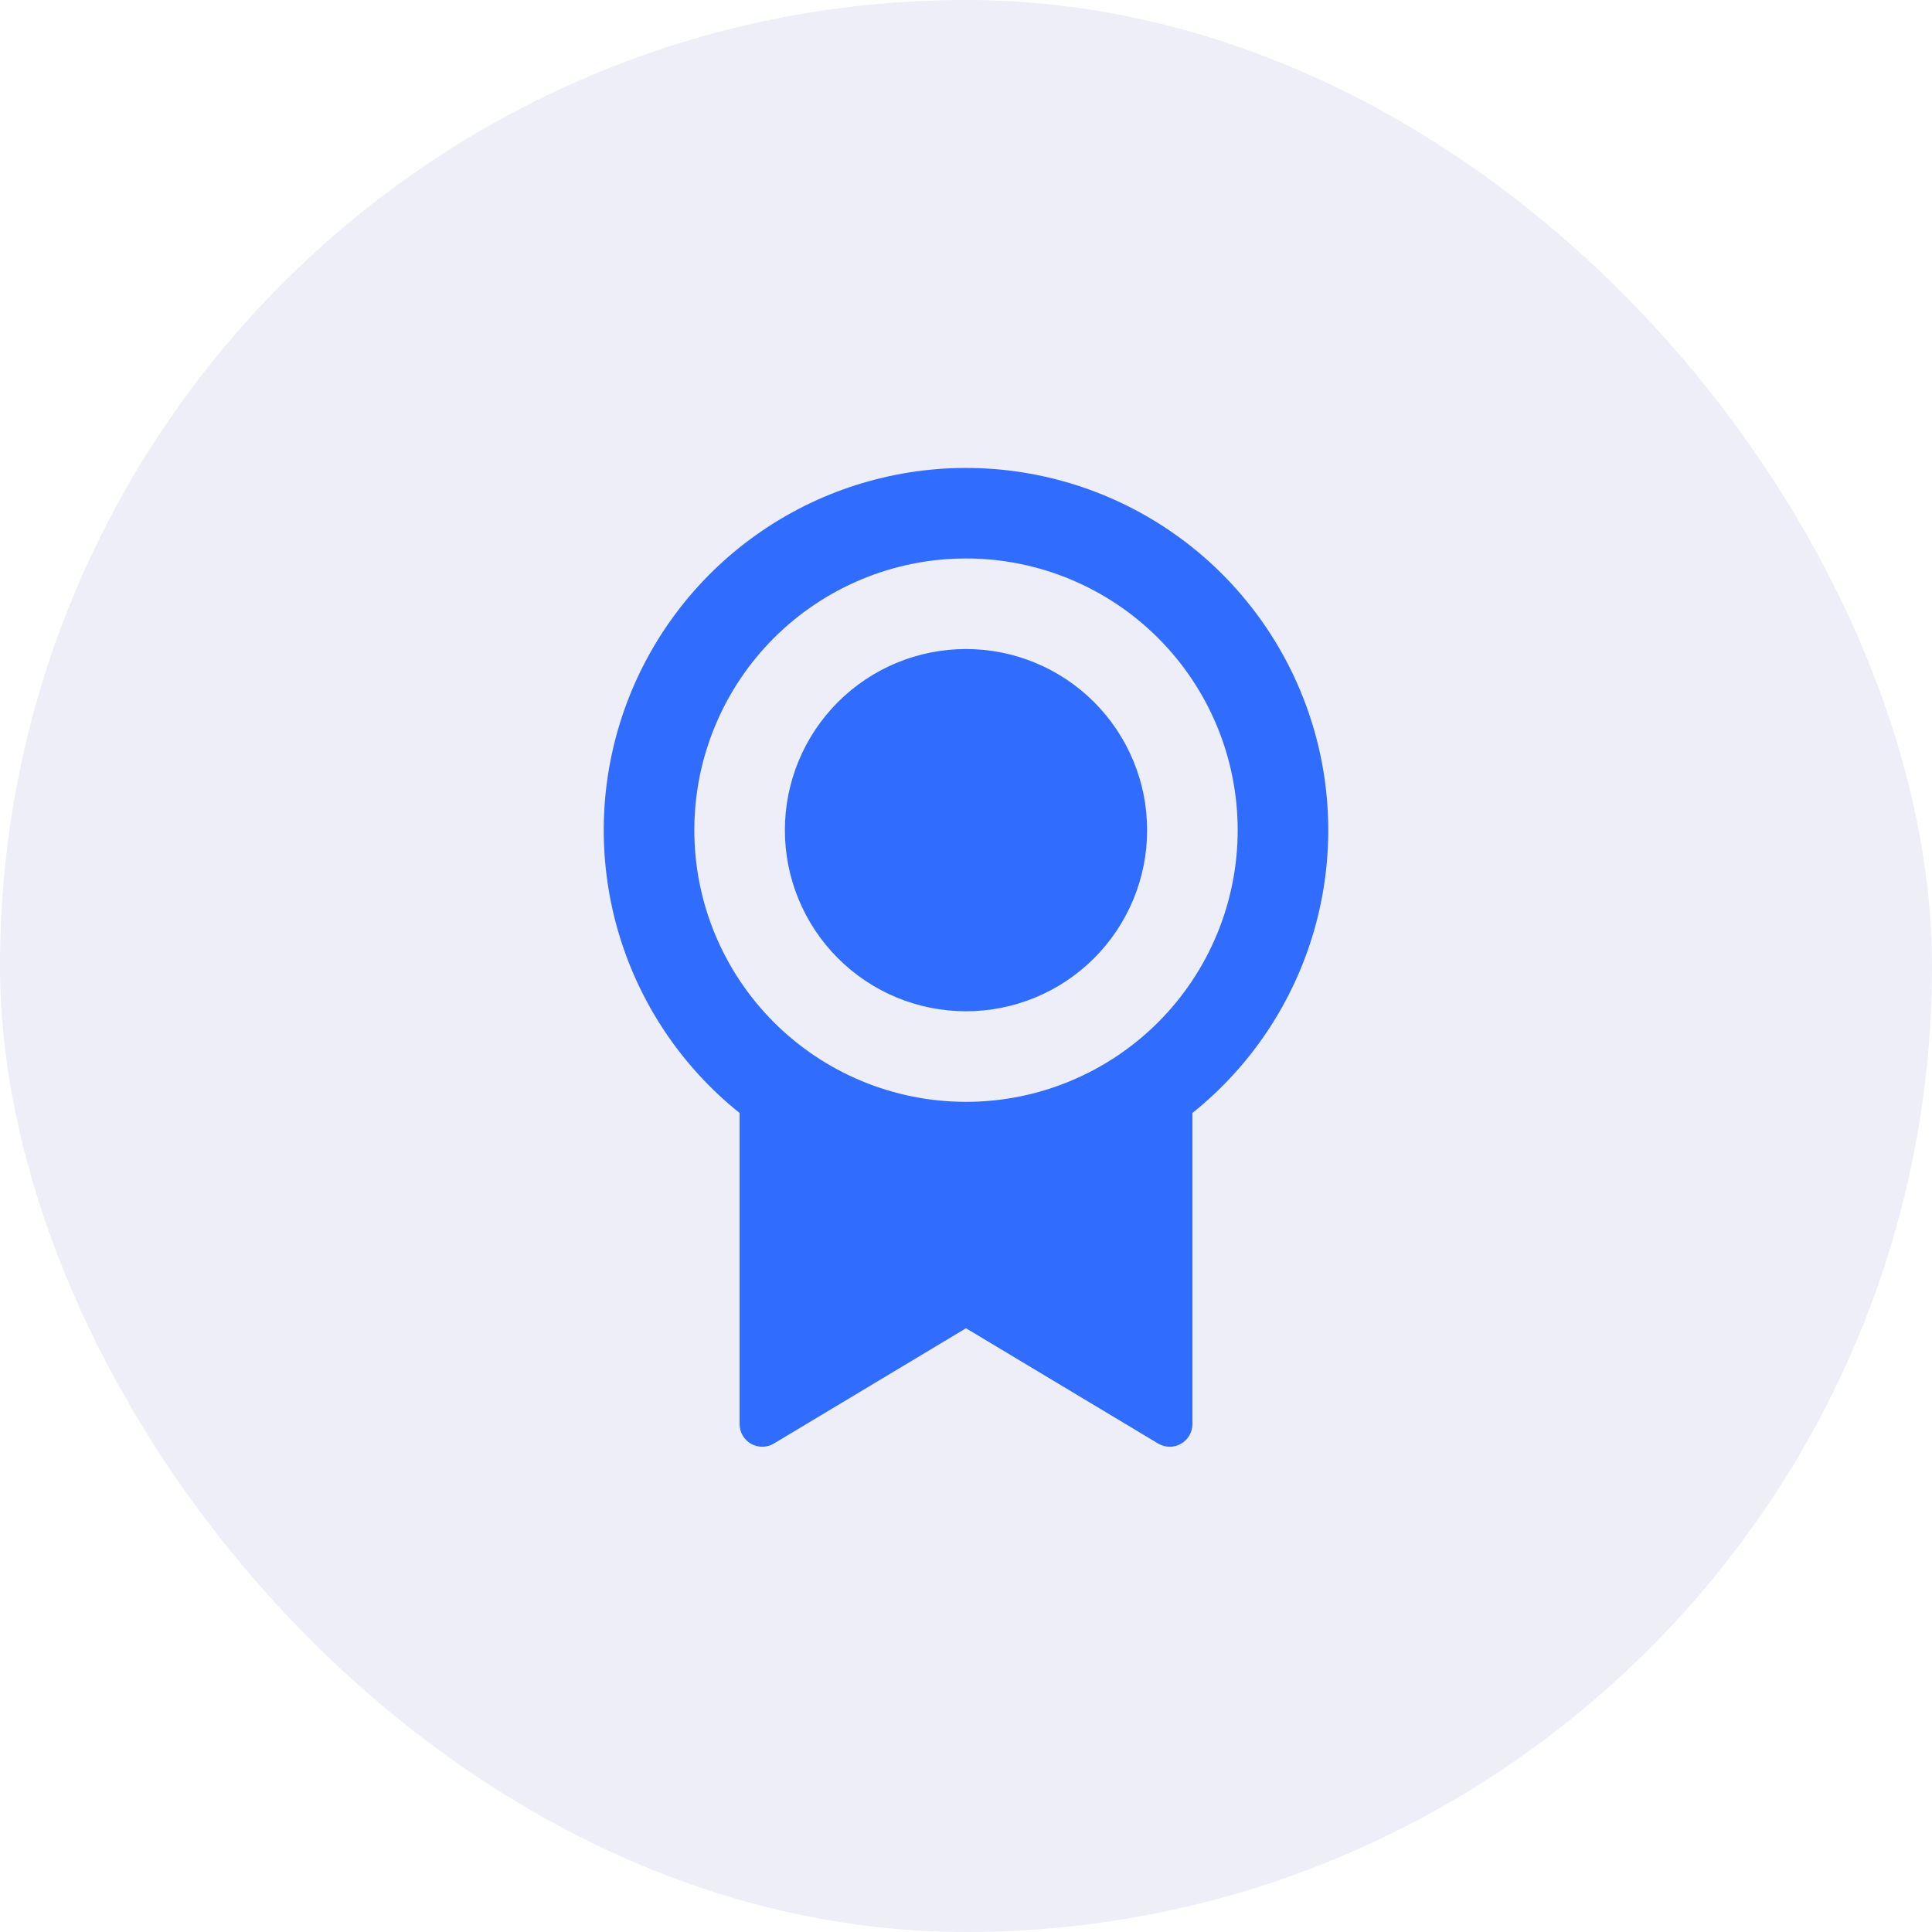
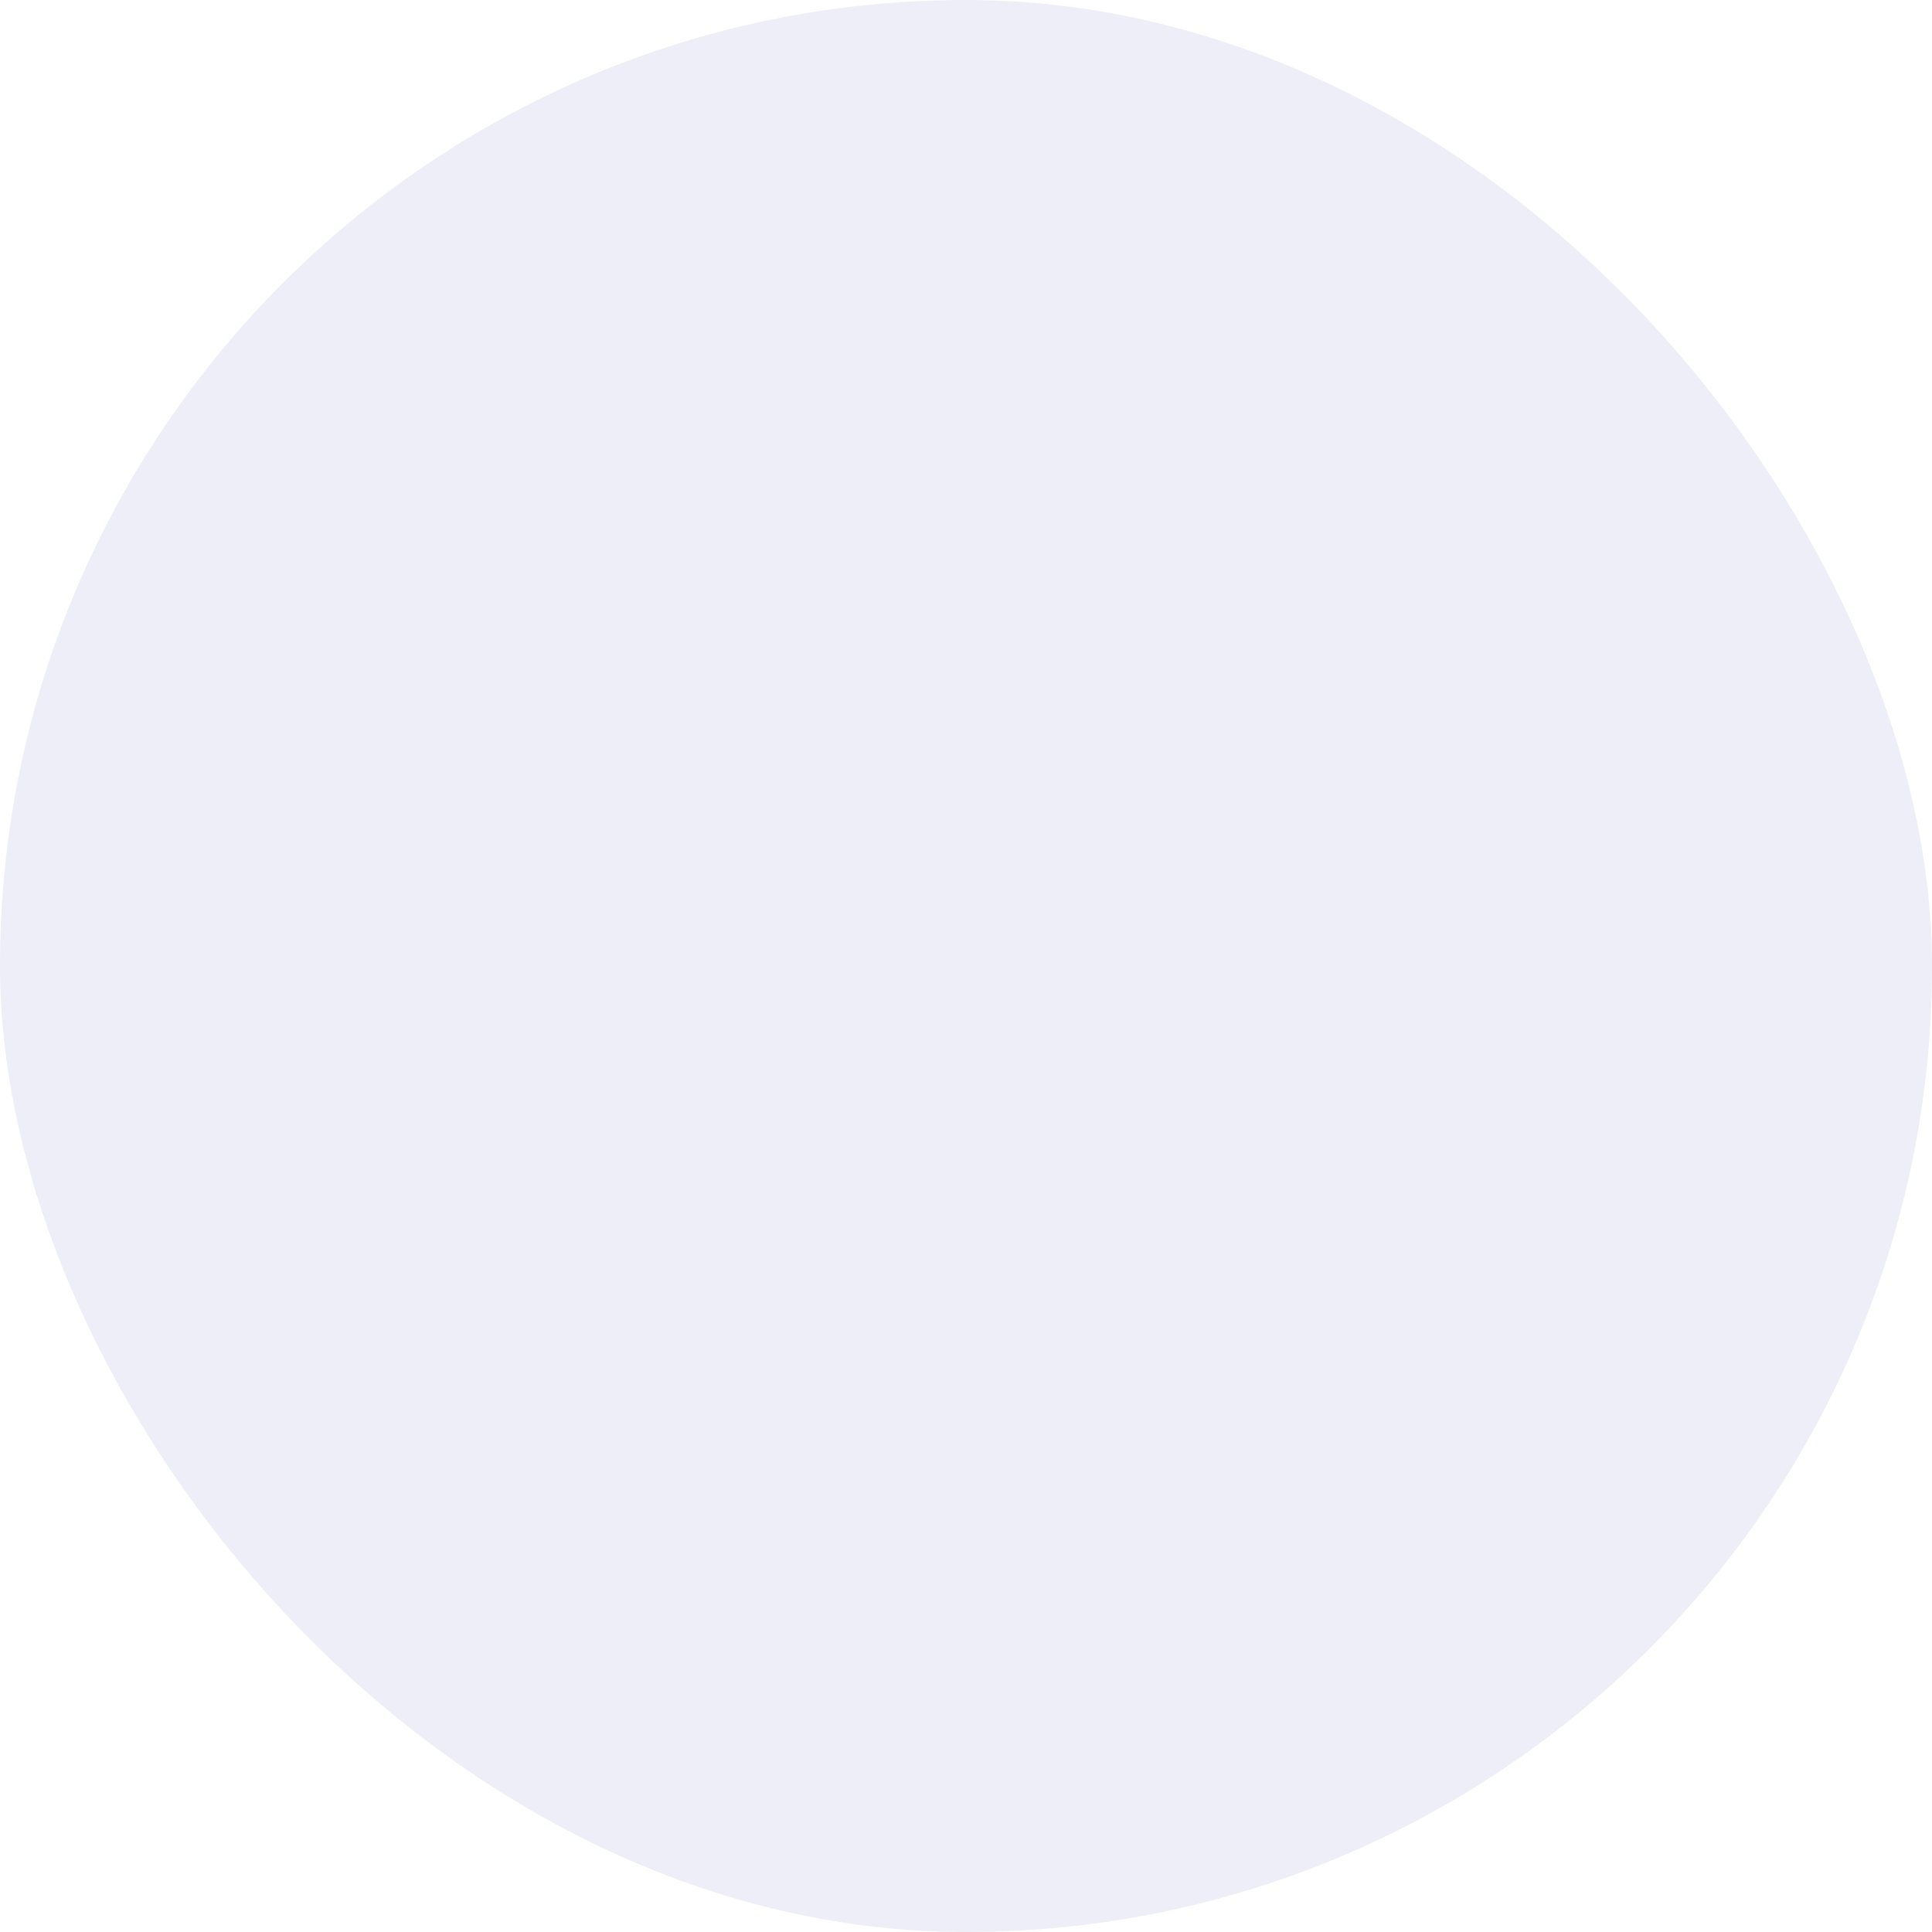
<svg xmlns="http://www.w3.org/2000/svg" width="80" height="80" viewBox="0 0 80 80" fill="none">
  <rect width="80" height="80" rx="40" fill="#A5ADD7" fill-opacity="0.2" />
-   <path d="M49.375 46.084V58.969C49.375 59.135 49.331 59.298 49.248 59.442C49.164 59.585 49.044 59.703 48.9 59.785C48.755 59.867 48.592 59.909 48.426 59.907C48.26 59.905 48.098 59.859 47.956 59.774L40 55L32.044 59.774C31.902 59.859 31.739 59.905 31.573 59.907C31.407 59.909 31.244 59.867 31.099 59.785C30.955 59.703 30.835 59.584 30.752 59.44C30.668 59.297 30.625 59.134 30.625 58.968V46.086C28.199 44.144 26.436 41.496 25.58 38.509C24.724 35.521 24.817 32.341 25.846 29.409C26.876 26.477 28.79 23.936 31.326 22.139C33.861 20.342 36.892 19.377 40 19.377C43.108 19.377 46.139 20.342 48.674 22.139C51.21 23.936 53.124 26.477 54.154 29.409C55.183 32.341 55.276 35.521 54.42 38.509C53.564 41.496 51.801 44.144 49.375 46.086M40 45.625C42.984 45.625 45.845 44.44 47.955 42.33C50.065 40.22 51.25 37.359 51.25 34.375C51.25 31.391 50.065 28.53 47.955 26.42C45.845 24.31 42.984 23.125 40 23.125C37.016 23.125 34.155 24.31 32.045 26.42C29.935 28.53 28.75 31.391 28.75 34.375C28.75 37.359 29.935 40.22 32.045 42.33C34.155 44.44 37.016 45.625 40 45.625ZM40 41.875C38.011 41.875 36.103 41.085 34.697 39.678C33.29 38.272 32.5 36.364 32.5 34.375C32.5 32.386 33.29 30.478 34.697 29.072C36.103 27.665 38.011 26.875 40 26.875C41.989 26.875 43.897 27.665 45.303 29.072C46.71 30.478 47.5 32.386 47.5 34.375C47.5 36.364 46.71 38.272 45.303 39.678C43.897 41.085 41.989 41.875 40 41.875Z" fill="#306CFE" />
</svg>